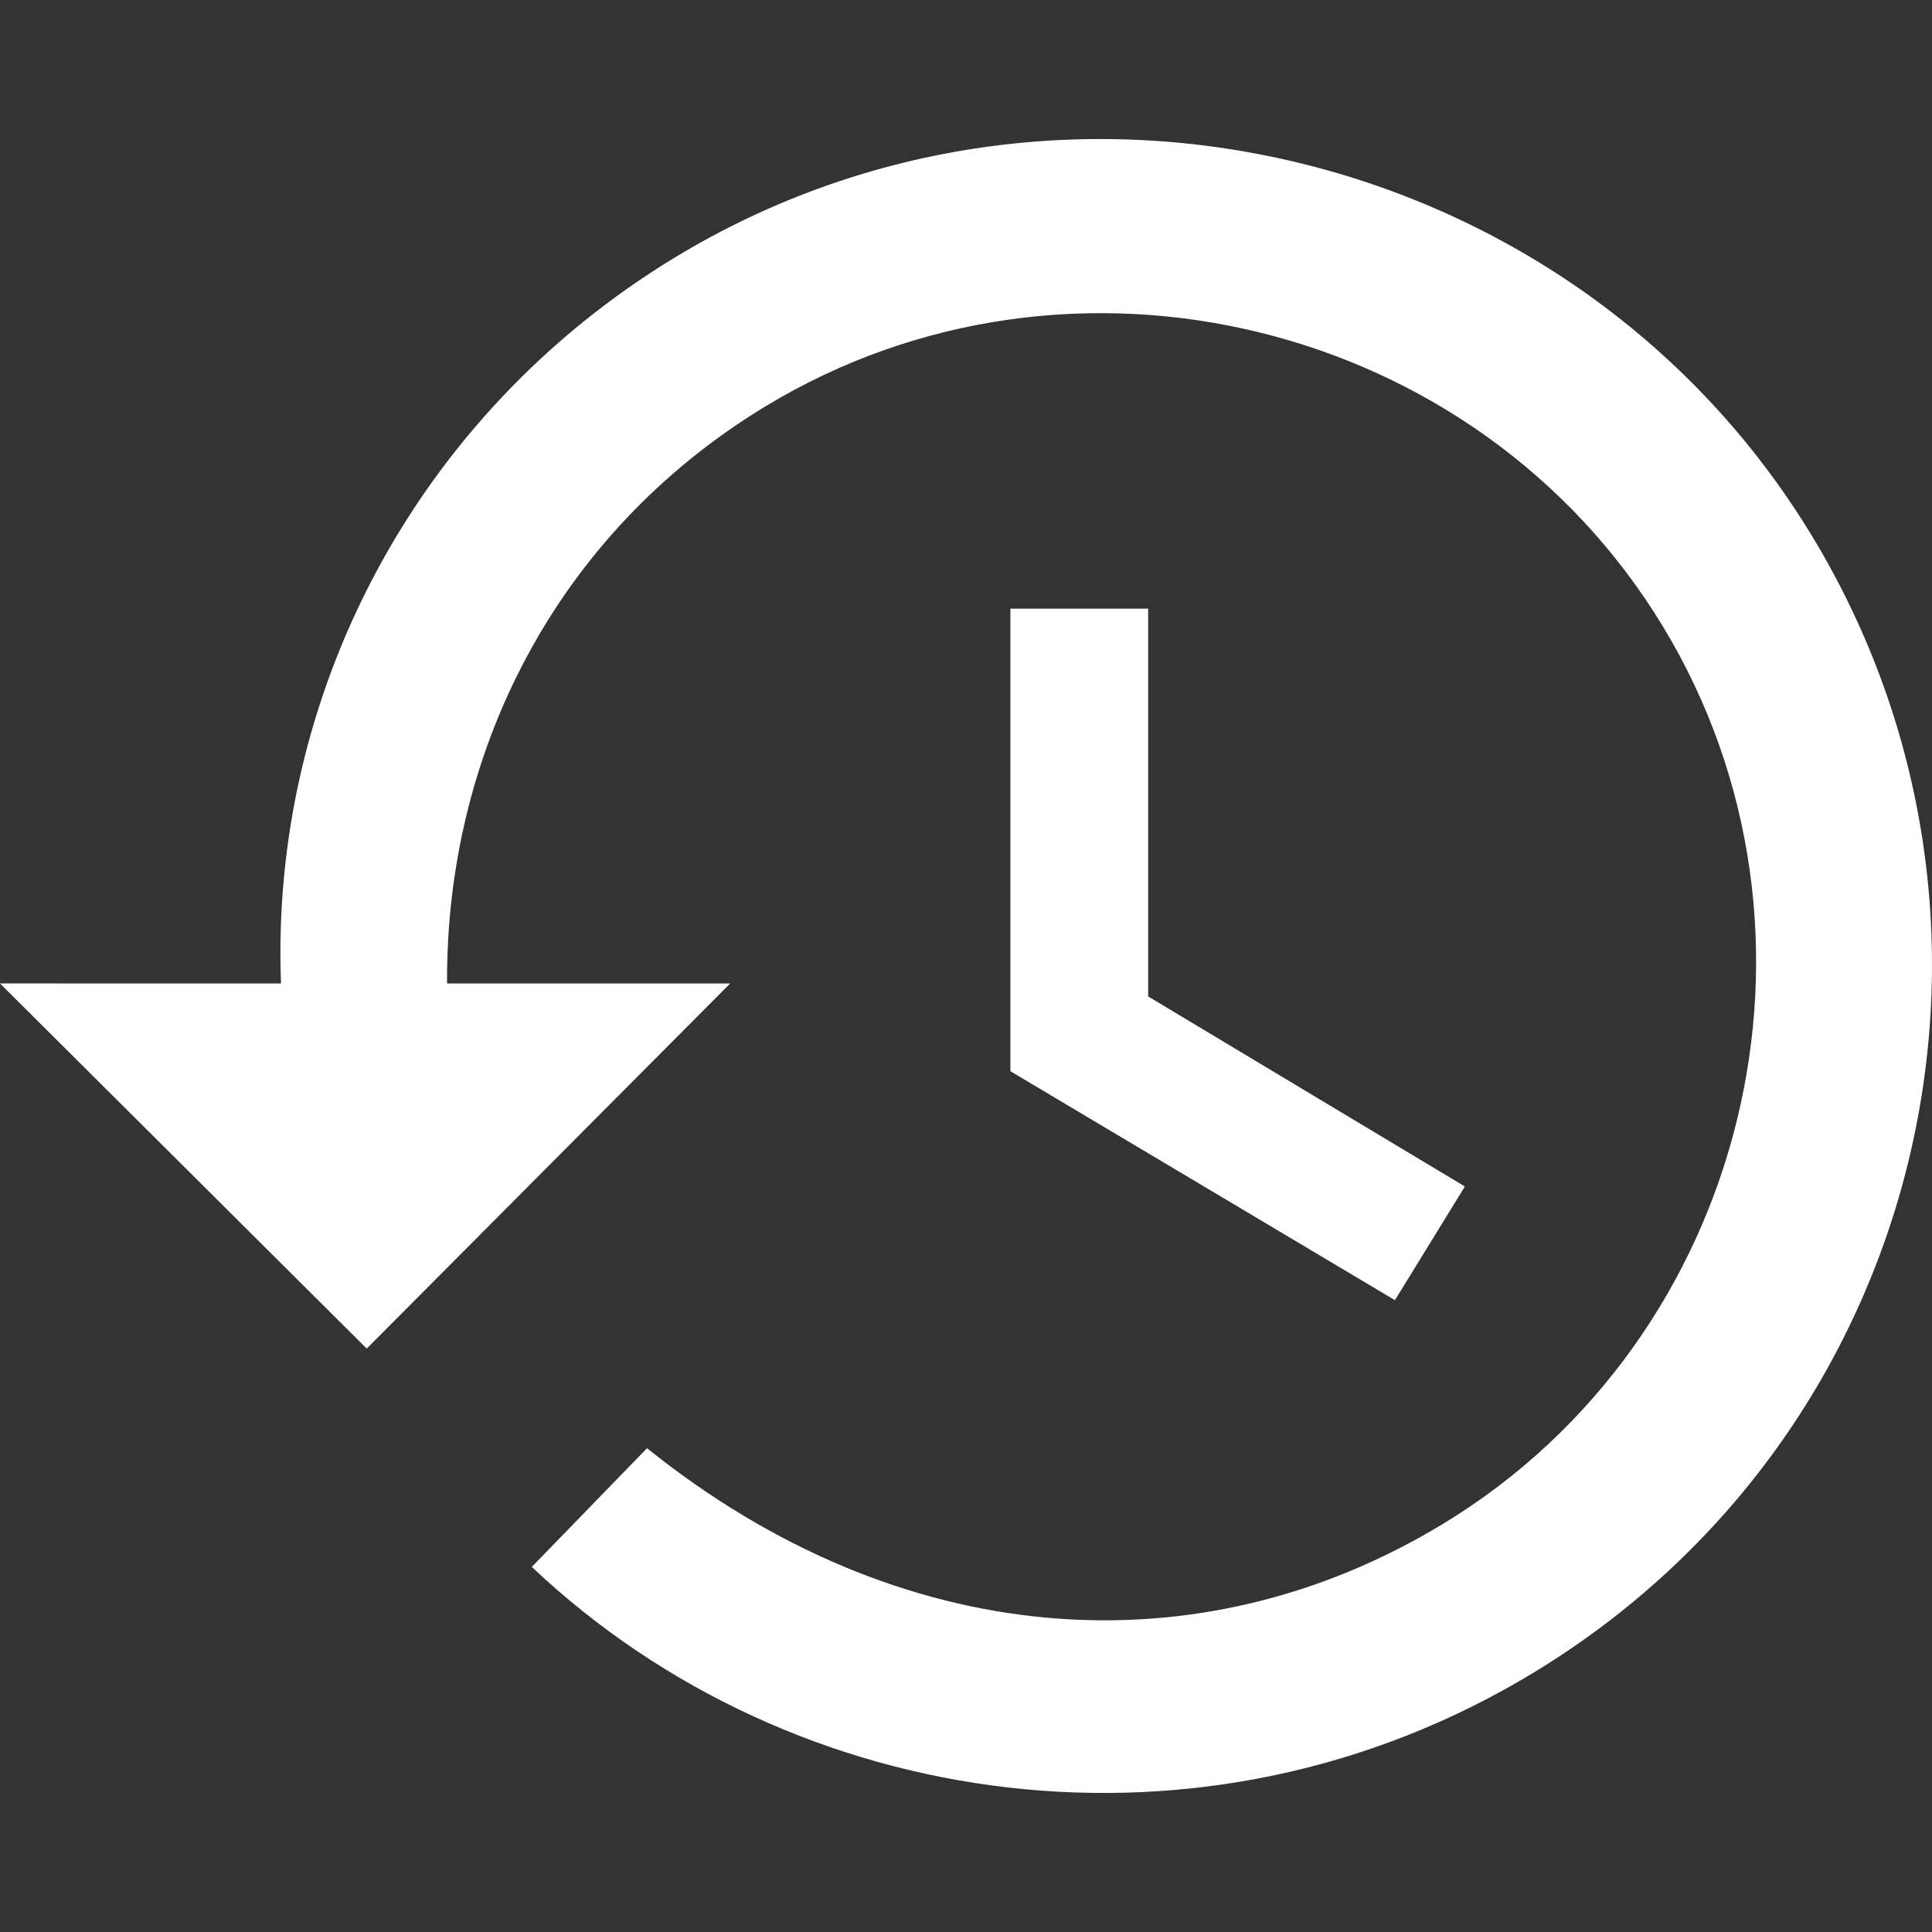
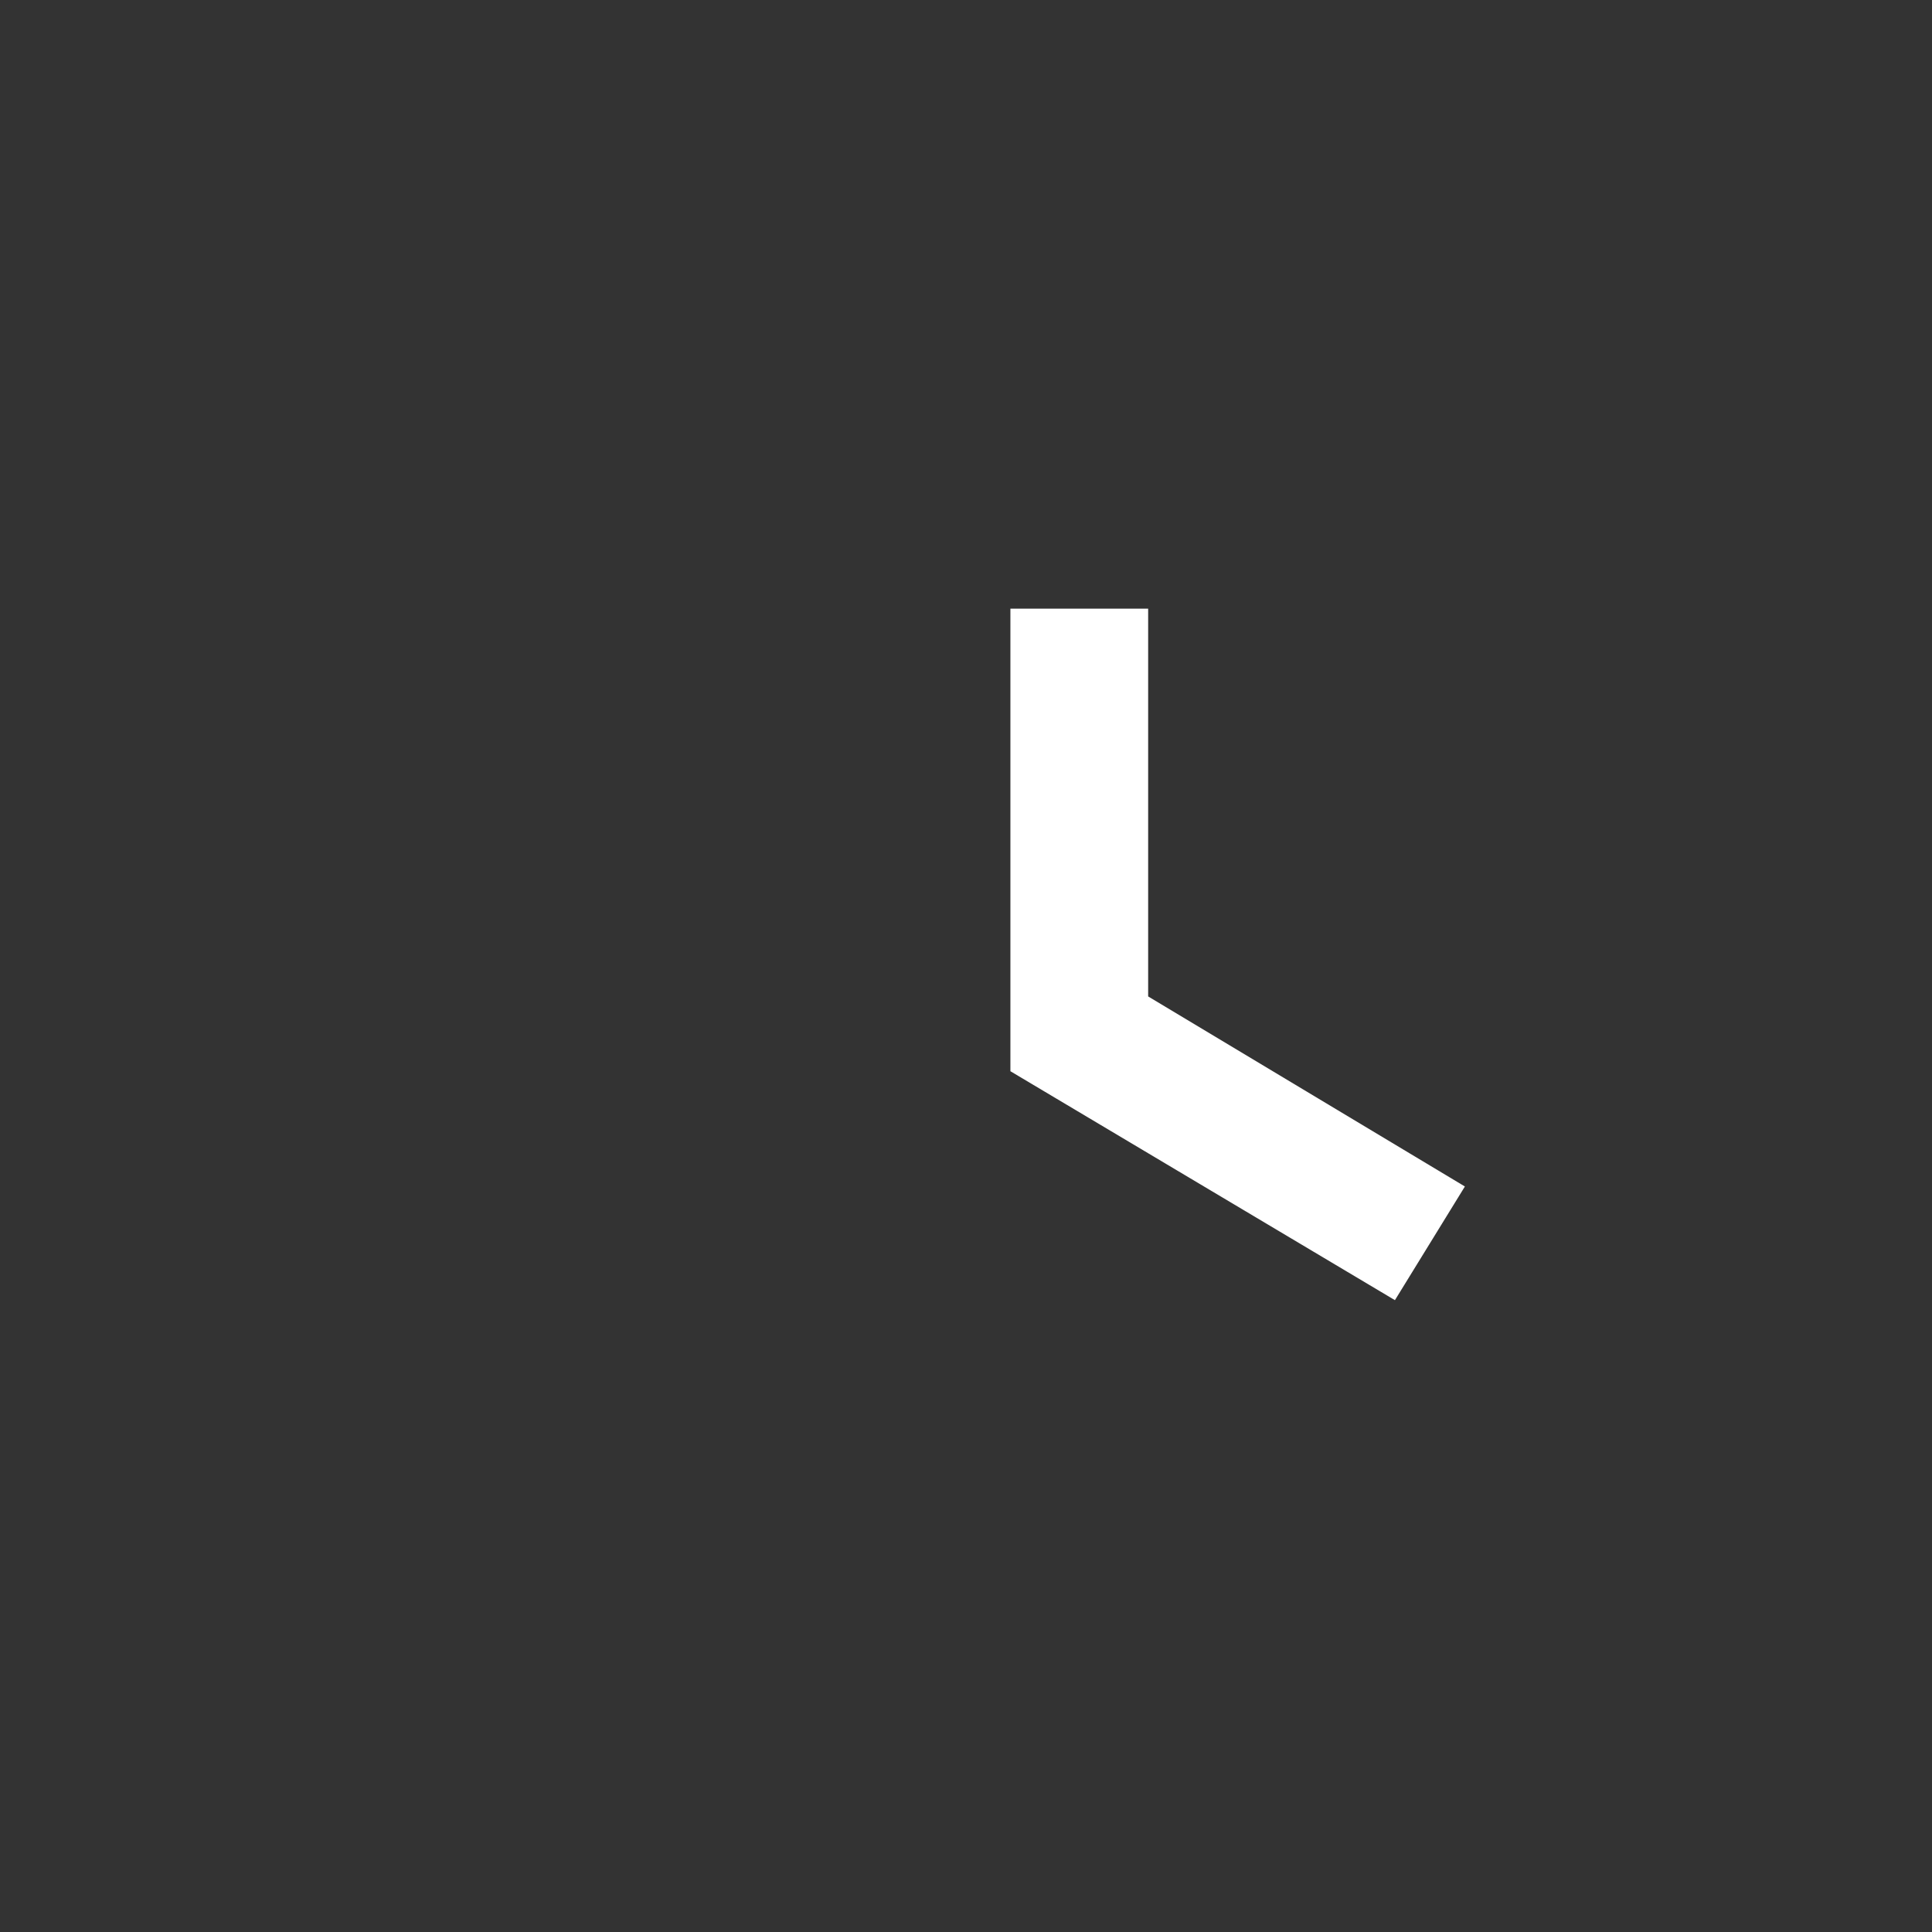
<svg xmlns="http://www.w3.org/2000/svg" version="1.1" id="Calque_1" x="0px" y="0px" width="512" height="512" viewBox="0 0 512 512" enable-background="new 0 0 512 512" xml:space="preserve" fill="#ffffff">
  <rect x="0" y="0" width="512" height="512" fill="#333333" stroke="none" />
  <g>
-     <path fill="#ffffff" enable-background="new    " d="M480.179,142.006C417.917,39.351,281.527,5.957,178.875,68.219   c-68.93,41.807-107.35,116.191-104.408,192.403h-2.151H12.042H0l30.401,30.27l66.786,66.497l72.568-72.899l23.759-23.867h-75.034   c-0.352-60.868,28.598-119.104,84.345-152.915c80.955-49.101,188.749-22.681,237.842,58.264   c49.088,80.932,22.718,188.757-58.237,237.858c-65.146,39.512-144.192,33.546-210.963-20.034l-30.533,31.452   c69.613,65.809,178.578,80.729,265.433,28.05C511.01,379.828,542.428,244.639,480.179,142.006z" />
    <polygon fill="#ffffff" enable-background="new    " points="295.409,161.306 267.767,161.306 267.767,283.884 304.273,305.618    369.67,344.557 388.209,314.434 304.273,264.062 304.273,161.306  " />
  </g>
</svg>